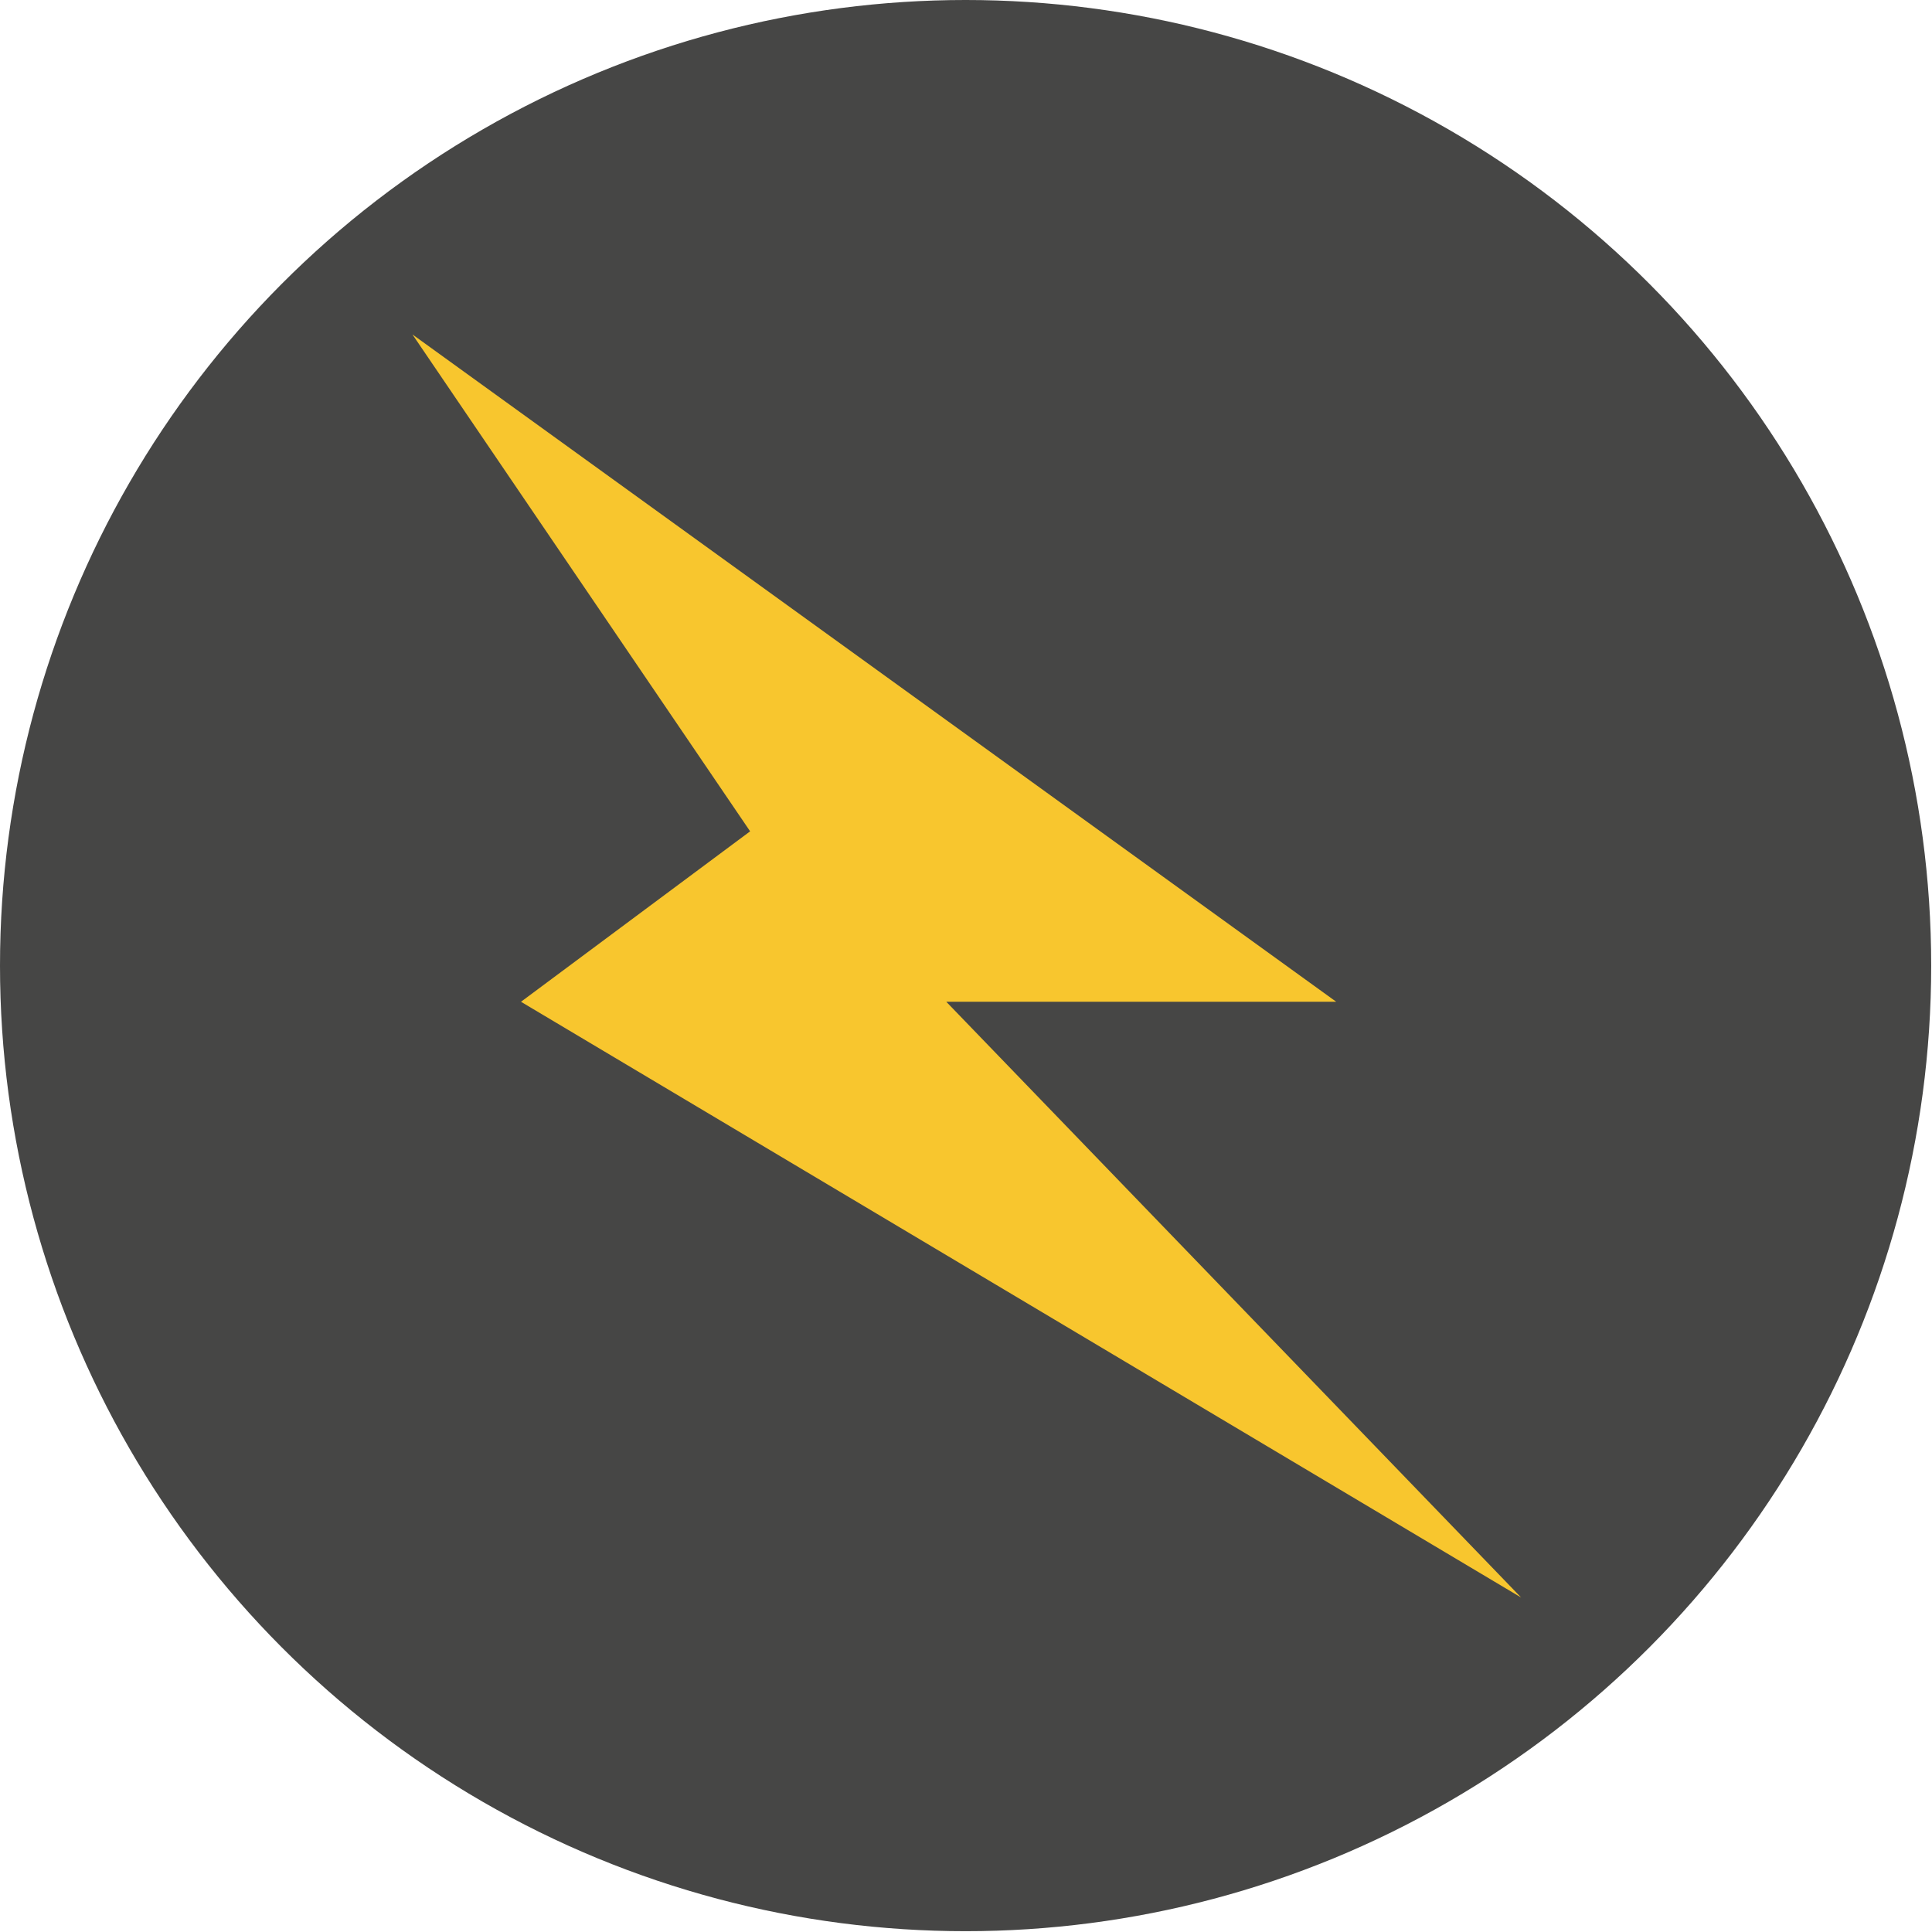
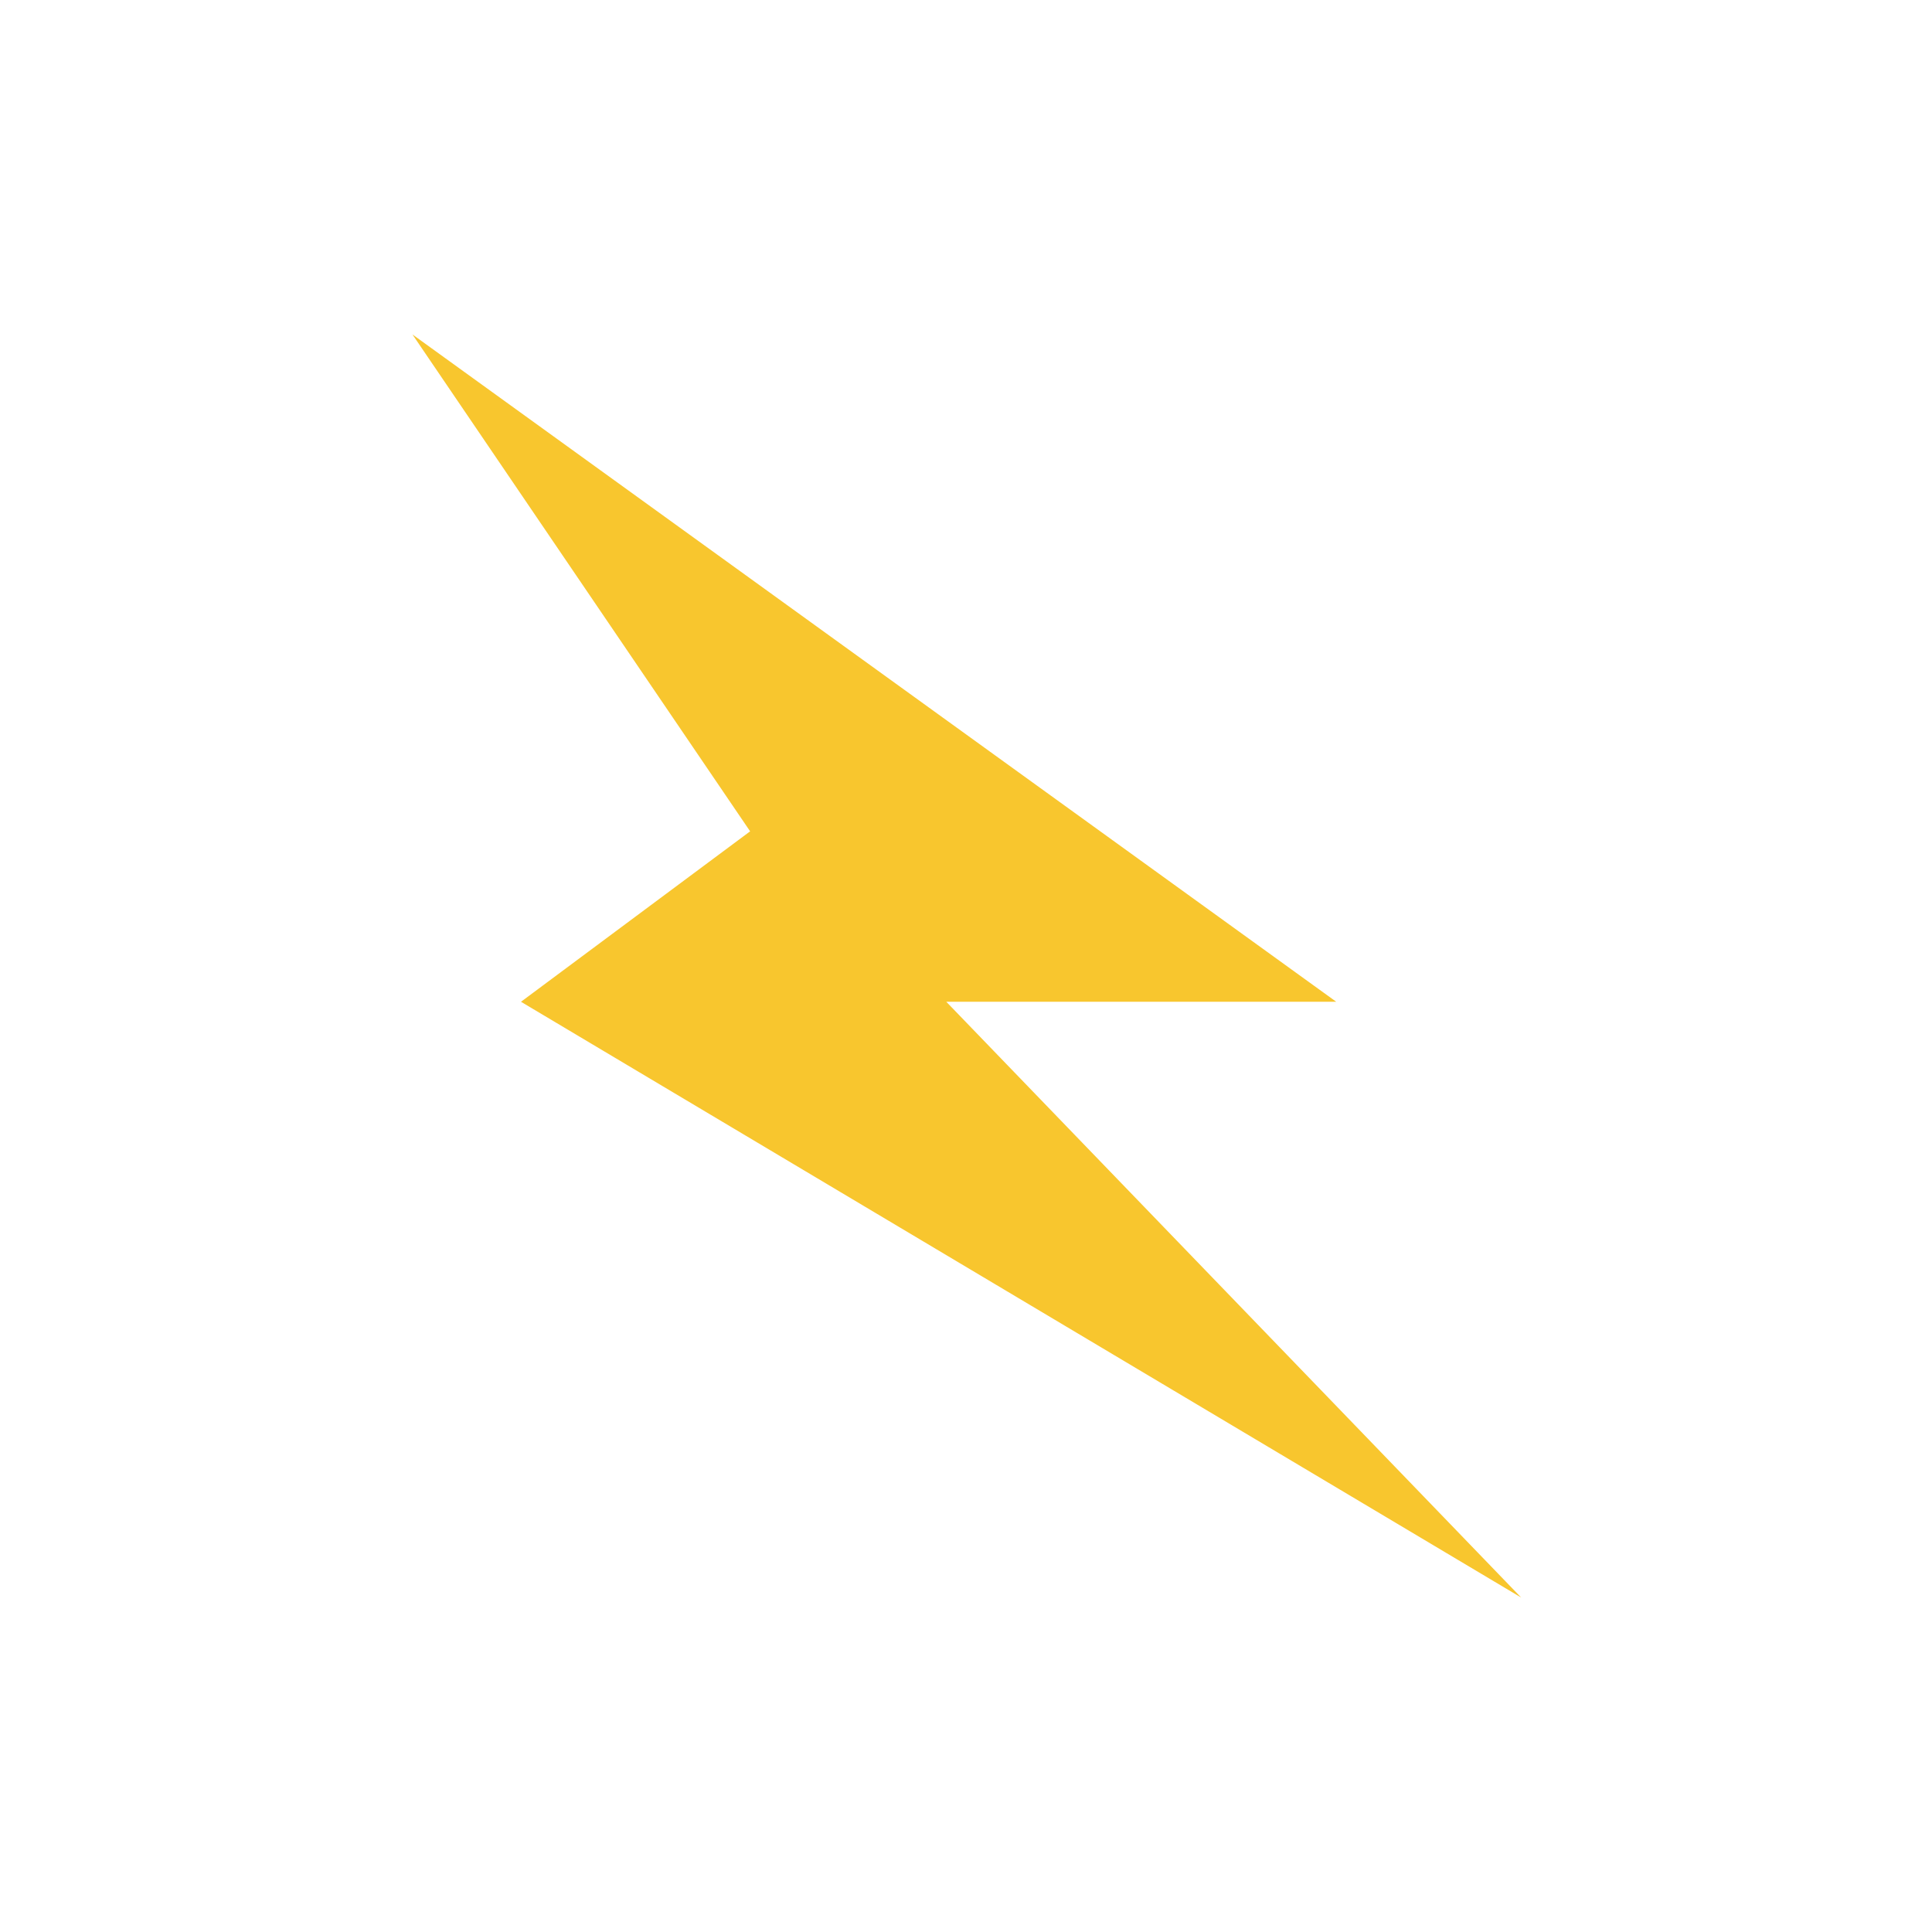
<svg xmlns="http://www.w3.org/2000/svg" version="1.1" id="Layer_1" x="0px" y="0px" viewBox="0 0 240.3 240.3" enable-background="new 0 0 240.3 240.3" xml:space="preserve">
  <g>
-     <circle fill="#464645" cx="120.1" cy="120.1" r="120.1" />
    <polyline fill="#F8C62E" points="51.3,41.6 166.2,124.6 117.7,124.6 189.2,198.7 64.8,124.6 93.3,103.4  " />
  </g>
</svg>